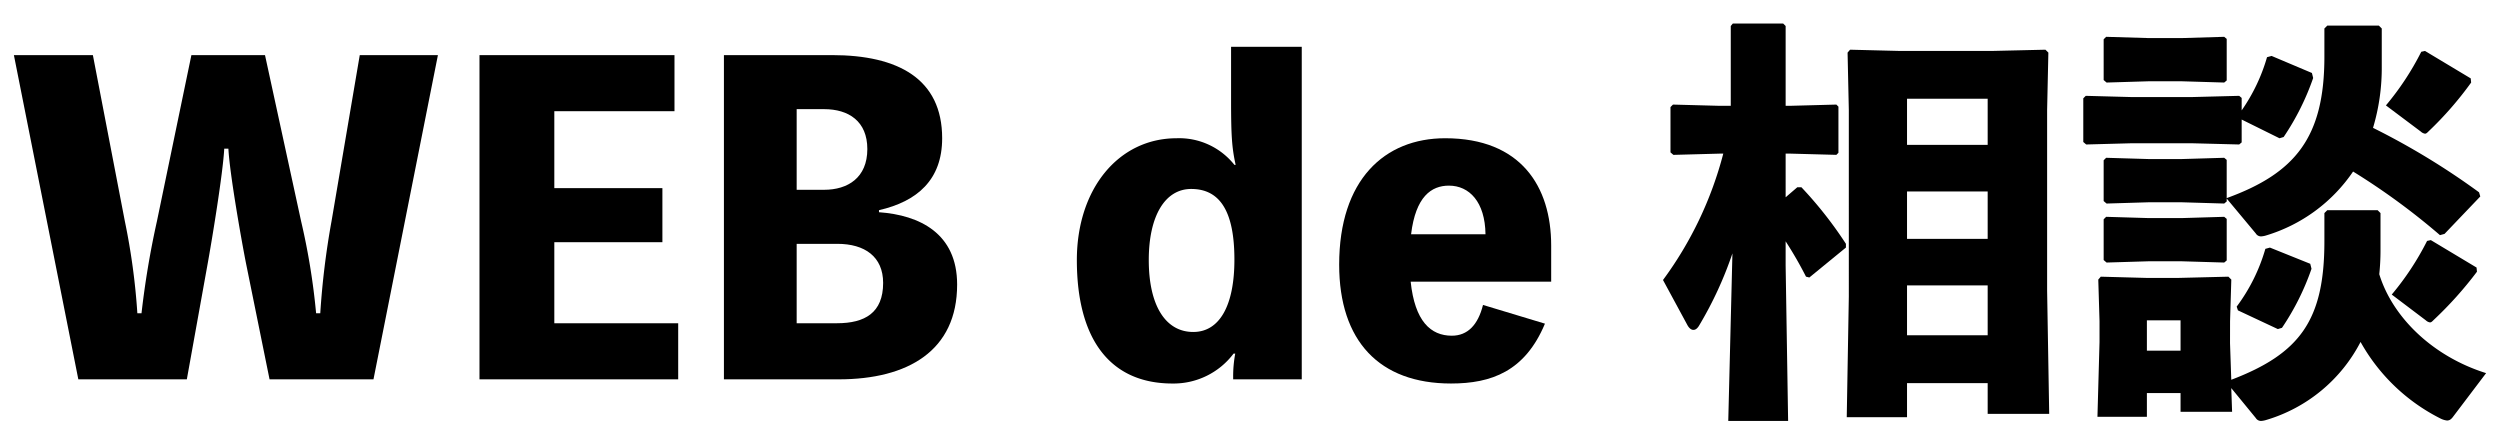
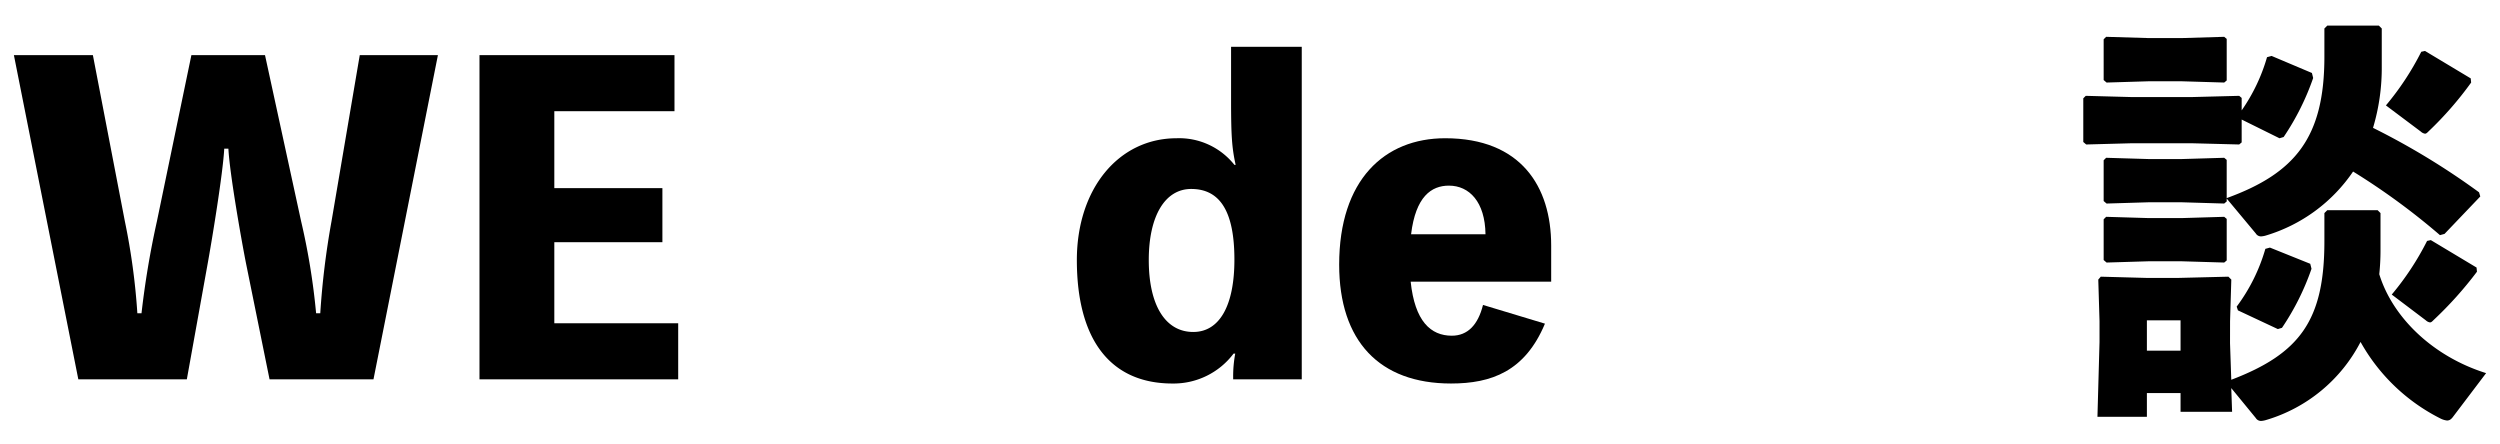
<svg xmlns="http://www.w3.org/2000/svg" id="レイヤー_1" data-name="レイヤー 1" viewBox="0 0 450 80">
  <path d="M40.363,26.755c-.224,4.415-2.245,16.687-3.068,21.177L33.629,68.285H14.1L2.5,9.919H16.718L22.479,39.85a119.692,119.692,0,0,1,2.245,16.537h.749A157.728,157.728,0,0,1,28.241,39.85L34.452,9.919H47.7L54.207,39.85A122.185,122.185,0,0,1,56.9,56.387h.749a143.673,143.673,0,0,1,2.02-16.537L64.757,9.919H78.825l-11.6,58.366H48.52L44.329,47.633c-.823-4.116-2.993-16.388-3.218-20.878Z" />
  <path d="M122.075,58.183v10.1H86.307V9.919h35.1v10.1H99.777V33.864h19.455v9.728H99.777V58.183Z" />
-   <path d="M158.217,38.2c7.333.524,14.067,3.816,14.067,13.02,0,11.9-8.83,17.061-21.326,17.061H130.306V9.919h19.455c11.9,0,19.829,4.265,19.829,14.966,0,7.482-4.489,11.374-11.373,12.945ZM143.4,19.647V34.163h4.938c4.266,0,7.782-2.17,7.782-7.333,0-5.013-3.367-7.183-7.782-7.183Zm7.258,38.536c5.014,0,8.306-1.871,8.306-7.258,0-4.714-3.292-7.034-8.231-7.034H143.4V58.183Z" />
  <path d="M234.316,8.422V68.285H221.969v-.449a22.233,22.233,0,0,1,.374-4.19h-.3a13.509,13.509,0,0,1-11,5.387c-11.149,0-17.21-7.857-17.21-22.224,0-12.795,7.482-21.924,17.958-21.924a12.691,12.691,0,0,1,10.4,4.789h.225c-.674-3.068-.823-5.238-.823-11.6V8.422ZM222.193,46.734c0-8.605-2.544-12.72-7.781-12.72-4.715,0-7.633,4.863-7.633,12.795,0,8.157,2.993,12.946,8.007,12.946C219.5,59.755,222.193,55.041,222.193,46.734Z" />
  <path d="M279.212,50.7H253.92c.748,7.108,3.592,9.727,7.408,9.727,2.844,0,4.715-1.945,5.612-5.537l11.15,3.367c-3.592,8.6-9.653,10.775-16.912,10.775-12.87,0-20.128-7.632-20.128-21.4,0-15.266,8.156-22.748,19.081-22.748,13.619,0,19.081,8.68,19.081,19.306ZM267.39,42.17c-.076-5.836-2.919-8.755-6.586-8.755-3.142,0-5.986,1.946-6.809,8.755Z" />
-   <path d="M309.517,27.653l-8.306.225-.524-.449V19.273l.449-.449,8.381.224h2.02V4.681l.374-.449h9.055l.449.449V19.048h.748l8.381-.224.374.374V27.5l-.374.374-8.381-.225h-.748V35.51l2.095-1.8h.748a71.994,71.994,0,0,1,8.007,10.177v.674l-6.585,5.387-.6-.15a69.144,69.144,0,0,0-3.666-6.36v4.34l.448,27.986H311.088l.749-30.156a67.251,67.251,0,0,1-6.062,13.1c-.3.449-.6.673-.972.673s-.749-.3-1.048-.822L299.34,50.4a66.406,66.406,0,0,0,10.85-22.748ZM357.781,74.5V68.958H343.265v6.136H332.414l.374-21.7V19.8L332.564,9.47l.449-.524,8.979.225h16.537l9.653-.225.524.524L368.482,19.8V52.347l.374,22.149ZM343.265,26.082h14.516V17.776H343.265Zm0,16.911h14.516v-8.53H343.265Zm0,17.36h14.516V51.374H343.265Z" />
  <path d="M403.5,17.626v2.245a32.357,32.357,0,0,0,4.565-9.578l.823-.224,7.258,3.068.224.9a45.5,45.5,0,0,1-5.313,10.625l-.748.225L403.5,21.518v4.115l-.449.374-8.68-.224H383.821l-8.306.224-.524-.449V17.7l.449-.449,8.381.225h10.551l8.68-.225Zm-2.095,44.149.224,6.585c12.347-4.714,16.762-10.7,16.762-24.918V38.354l.523-.524h9.055l.523.524v6.734a40.637,40.637,0,0,1-.224,4.266c2.395,7.782,9.653,14.815,19.231,17.809l-5.837,7.707c-.374.524-.673.823-1.2.823a3.5,3.5,0,0,1-1.2-.374A33.923,33.923,0,0,1,424.9,61.551a28.134,28.134,0,0,1-17.061,14.067,3.854,3.854,0,0,1-.823.15,1.091,1.091,0,0,1-.973-.524l-4.415-5.387.15,4.265H392.5V70.754H386.44V75.02h-8.9l.374-13.469V57.809l-.224-7.483.449-.524,8.306.225h5.612l9.054-.225.524.524-.224,7.483Zm-.6-33V35.66c12.347-4.49,17.585-10.925,17.585-25.442V5.13l.523-.524h9.279l.524.524v6.734a37.509,37.509,0,0,1-1.572,11.15,131.489,131.489,0,0,1,19.082,11.6l.224.749L440.017,42.1l-.823.225a123.111,123.111,0,0,0-15.639-11.449A29.066,29.066,0,0,1,407.841,42.4a3.909,3.909,0,0,1-.823.149,1.089,1.089,0,0,1-.973-.524l-5.238-6.285v.524l-.449.374-7.558-.225h-6.135l-7.483.225-.524-.449V28.851l.449-.449,7.558.224H392.8l7.558-.224ZM386.665,14.633l-7.483.225-.524-.449V7.075l.449-.448,7.558.224H392.8l7.558-.224.449.374v7.483l-.449.374-7.558-.225Zm0,32.4-7.483.224-.524-.449V39.476l.449-.449,7.558.225H392.8l7.558-.225.449.374v7.483l-.449.374-7.558-.224ZM392.5,63.122V57.659H386.44v5.463Zm16.088-18.557,7.258,2.918.225.9a45.5,45.5,0,0,1-5.313,10.625l-.748.225-7.184-3.367-.224-.674a32.277,32.277,0,0,0,5.163-10.4ZM444.731,14.11l.075.748a62.212,62.212,0,0,1-7.632,8.755c-.3.3-.45.449-.674.449a1.4,1.4,0,0,1-.748-.374l-6.286-4.715a49.876,49.876,0,0,0,6.361-9.653l.673-.149Zm1.048,34.046.075.749a67.6,67.6,0,0,1-7.783,8.68c-.3.3-.448.449-.673.449a1.394,1.394,0,0,1-.748-.375l-6.136-4.639a49.947,49.947,0,0,0,6.36-9.653l.674-.149Z" />
</svg>